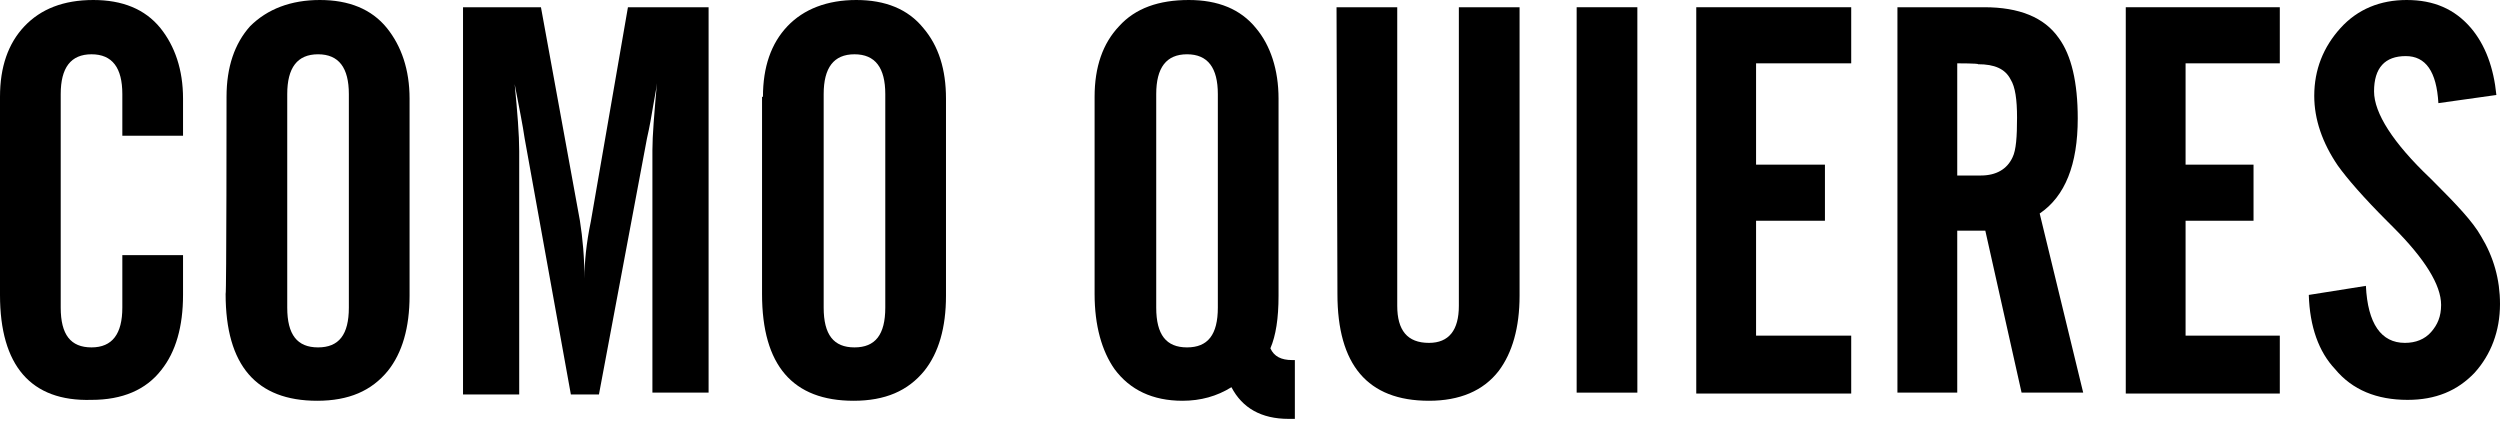
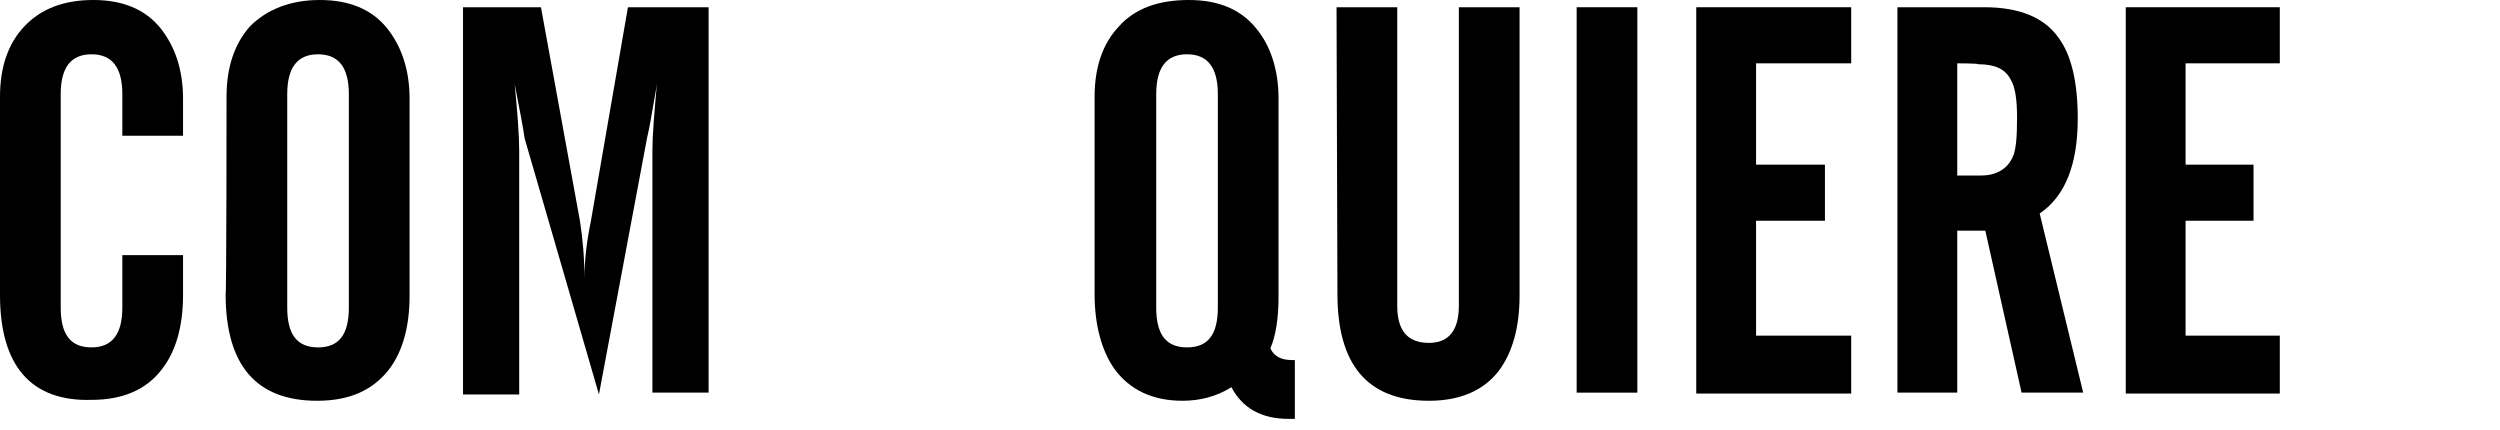
<svg xmlns="http://www.w3.org/2000/svg" width="192" height="33" viewBox="0 0 192 33" fill="none">
  <path d="M0 22.65V7.434C0 5.141 0.626 3.335 1.879 2.015C3.132 0.695 4.871 0 7.168 0C9.395 0 11.134 0.695 12.318 2.154C13.431 3.543 14.057 5.35 14.057 7.573V10.422H9.395V7.226C9.395 5.211 8.629 4.169 7.029 4.169C5.428 4.169 4.663 5.211 4.663 7.226V23.623C4.663 25.707 5.428 26.68 7.029 26.68C8.629 26.68 9.395 25.638 9.395 23.623V19.593H14.057V22.65C14.057 25.082 13.501 27.027 12.387 28.417C11.204 29.945 9.395 30.71 7.029 30.71C2.366 30.849 0 28.07 0 22.65Z" fill="black" />
  <path d="M17.398 7.434C17.398 5.141 18.024 3.335 19.207 2.015C20.529 0.695 22.339 0 24.566 0C26.792 0 28.532 0.695 29.715 2.154C30.829 3.543 31.455 5.35 31.455 7.573V22.72C31.455 25.151 30.898 27.097 29.785 28.486C28.532 30.015 26.792 30.779 24.357 30.779C19.694 30.779 17.328 28.07 17.328 22.581C17.398 22.65 17.398 7.434 17.398 7.434ZM26.792 23.623V7.226C26.792 5.211 26.027 4.169 24.426 4.169C22.826 4.169 22.06 5.211 22.06 7.226V23.623C22.06 25.707 22.826 26.68 24.426 26.68C26.027 26.68 26.792 25.707 26.792 23.623Z" fill="black" />
-   <path d="M35.56 30.224V0.556H41.545L44.538 16.953C44.746 18.273 44.886 19.802 44.886 21.4C44.886 20.149 45.025 18.69 45.373 17.023L48.226 0.556H54.42V30.154H50.105V11.534C50.105 10.422 50.244 8.754 50.453 6.392C50.453 6.462 50.383 6.948 50.175 8.06C50.035 8.893 49.896 9.727 49.687 10.63L45.999 30.293H43.842L40.293 10.63C40.154 9.658 39.875 8.268 39.527 6.462C39.736 8.615 39.875 10.352 39.875 11.603V30.293H35.56V30.224Z" fill="black" />
-   <path d="M58.595 7.434C58.595 5.141 59.221 3.335 60.474 2.015C61.727 0.695 63.536 0 65.763 0C67.99 0 69.73 0.695 70.912 2.154C72.096 3.543 72.652 5.35 72.652 7.573V22.72C72.652 25.151 72.096 27.097 70.982 28.486C69.73 30.015 67.99 30.779 65.554 30.779C60.892 30.779 58.525 28.07 58.525 22.581V7.434H58.595ZM67.99 23.623V7.226C67.99 5.211 67.224 4.169 65.624 4.169C64.023 4.169 63.258 5.211 63.258 7.226V23.623C63.258 25.707 64.023 26.68 65.624 26.68C67.224 26.68 67.99 25.707 67.99 23.623Z" fill="black" />
+   <path d="M35.56 30.224V0.556H41.545L44.538 16.953C44.746 18.273 44.886 19.802 44.886 21.4C44.886 20.149 45.025 18.69 45.373 17.023L48.226 0.556H54.42V30.154H50.105V11.534C50.105 10.422 50.244 8.754 50.453 6.392C50.453 6.462 50.383 6.948 50.175 8.06C50.035 8.893 49.896 9.727 49.687 10.63L45.999 30.293L40.293 10.63C40.154 9.658 39.875 8.268 39.527 6.462C39.736 8.615 39.875 10.352 39.875 11.603V30.293H35.56V30.224Z" fill="black" />
  <path d="M97.566 26.75C97.844 27.375 98.401 27.653 99.236 27.653H99.445V32.169H98.958C96.87 32.169 95.409 31.335 94.574 29.737C93.46 30.432 92.207 30.779 90.816 30.779C88.519 30.779 86.779 29.945 85.596 28.348C84.622 26.958 84.065 25.012 84.065 22.581V7.434C84.065 5.141 84.692 3.335 85.944 2.015C87.197 0.625 89.006 0 91.303 0C93.53 0 95.269 0.695 96.453 2.154C97.566 3.474 98.192 5.35 98.192 7.573V22.72C98.192 24.457 97.984 25.777 97.566 26.75ZM93.53 23.623V7.226C93.53 5.211 92.764 4.169 91.164 4.169C89.563 4.169 88.798 5.211 88.798 7.226V23.623C88.798 25.707 89.563 26.68 91.164 26.68C92.764 26.68 93.53 25.707 93.53 23.623Z" fill="black" />
  <path d="M102.646 0.556H107.308V23.484C107.308 25.36 108.074 26.333 109.744 26.333C111.275 26.333 112.04 25.36 112.04 23.484V0.556H116.703V22.72C116.703 25.151 116.146 27.097 115.102 28.486C113.919 30.015 112.11 30.779 109.744 30.779C105.012 30.779 102.715 28 102.715 22.581L102.646 0.556Z" fill="black" />
  <path d="M125.749 0.556H121.087V30.154H125.749V0.556Z" fill="black" />
  <path d="M130.273 30.224V0.556H142.173V4.864H134.866V12.645H140.155V16.953H134.866V25.777H142.173V30.224H130.273Z" fill="black" />
  <path d="M150.316 17.717V30.154H145.723V0.556H152.403C155.048 0.556 156.996 1.32 158.11 2.918C159.084 4.238 159.571 6.323 159.571 9.102C159.571 12.645 158.597 15.077 156.648 16.397L159.989 30.154H155.257L152.473 17.717C152.543 17.717 150.316 17.717 150.316 17.717ZM150.316 4.864V13.479H152.125C153.308 13.479 154.143 12.993 154.561 12.089C154.839 11.534 154.909 10.491 154.909 9.032C154.909 7.643 154.769 6.67 154.421 6.114C154.004 5.28 153.169 4.933 151.916 4.933C151.986 4.864 150.316 4.864 150.316 4.864Z" fill="black" />
  <path d="M163.259 30.224V0.556H175.089V4.864H167.852V12.645H173.071V16.953H167.852V25.777H175.089V30.224H163.259Z" fill="black" />
-   <path d="M177.316 22.65L181.701 21.955C181.84 24.873 182.884 26.333 184.693 26.333C185.528 26.333 186.224 26.055 186.711 25.499C187.198 24.943 187.477 24.318 187.477 23.415C187.477 21.886 186.224 19.871 183.788 17.439L183.371 17.022C181.492 15.146 180.239 13.687 179.543 12.715C178.36 10.978 177.734 9.171 177.734 7.365C177.734 5.35 178.43 3.613 179.752 2.154C181.074 0.695 182.814 0 184.832 0C186.92 0 188.52 0.695 189.773 2.154C190.887 3.474 191.513 5.211 191.722 7.295L187.268 7.921C187.129 5.489 186.294 4.308 184.763 4.308C183.162 4.308 182.327 5.211 182.327 7.017C182.327 8.685 183.788 10.978 186.642 13.687C186.711 13.757 186.781 13.826 186.92 13.965C188.66 15.702 189.912 17.022 190.539 18.134C191.513 19.732 192 21.469 192 23.345C192 25.429 191.304 27.236 190.051 28.625C188.729 30.015 187.059 30.71 184.902 30.71C182.536 30.71 180.657 29.945 179.335 28.348C178.082 27.027 177.386 25.082 177.316 22.65Z" fill="black" />
</svg>